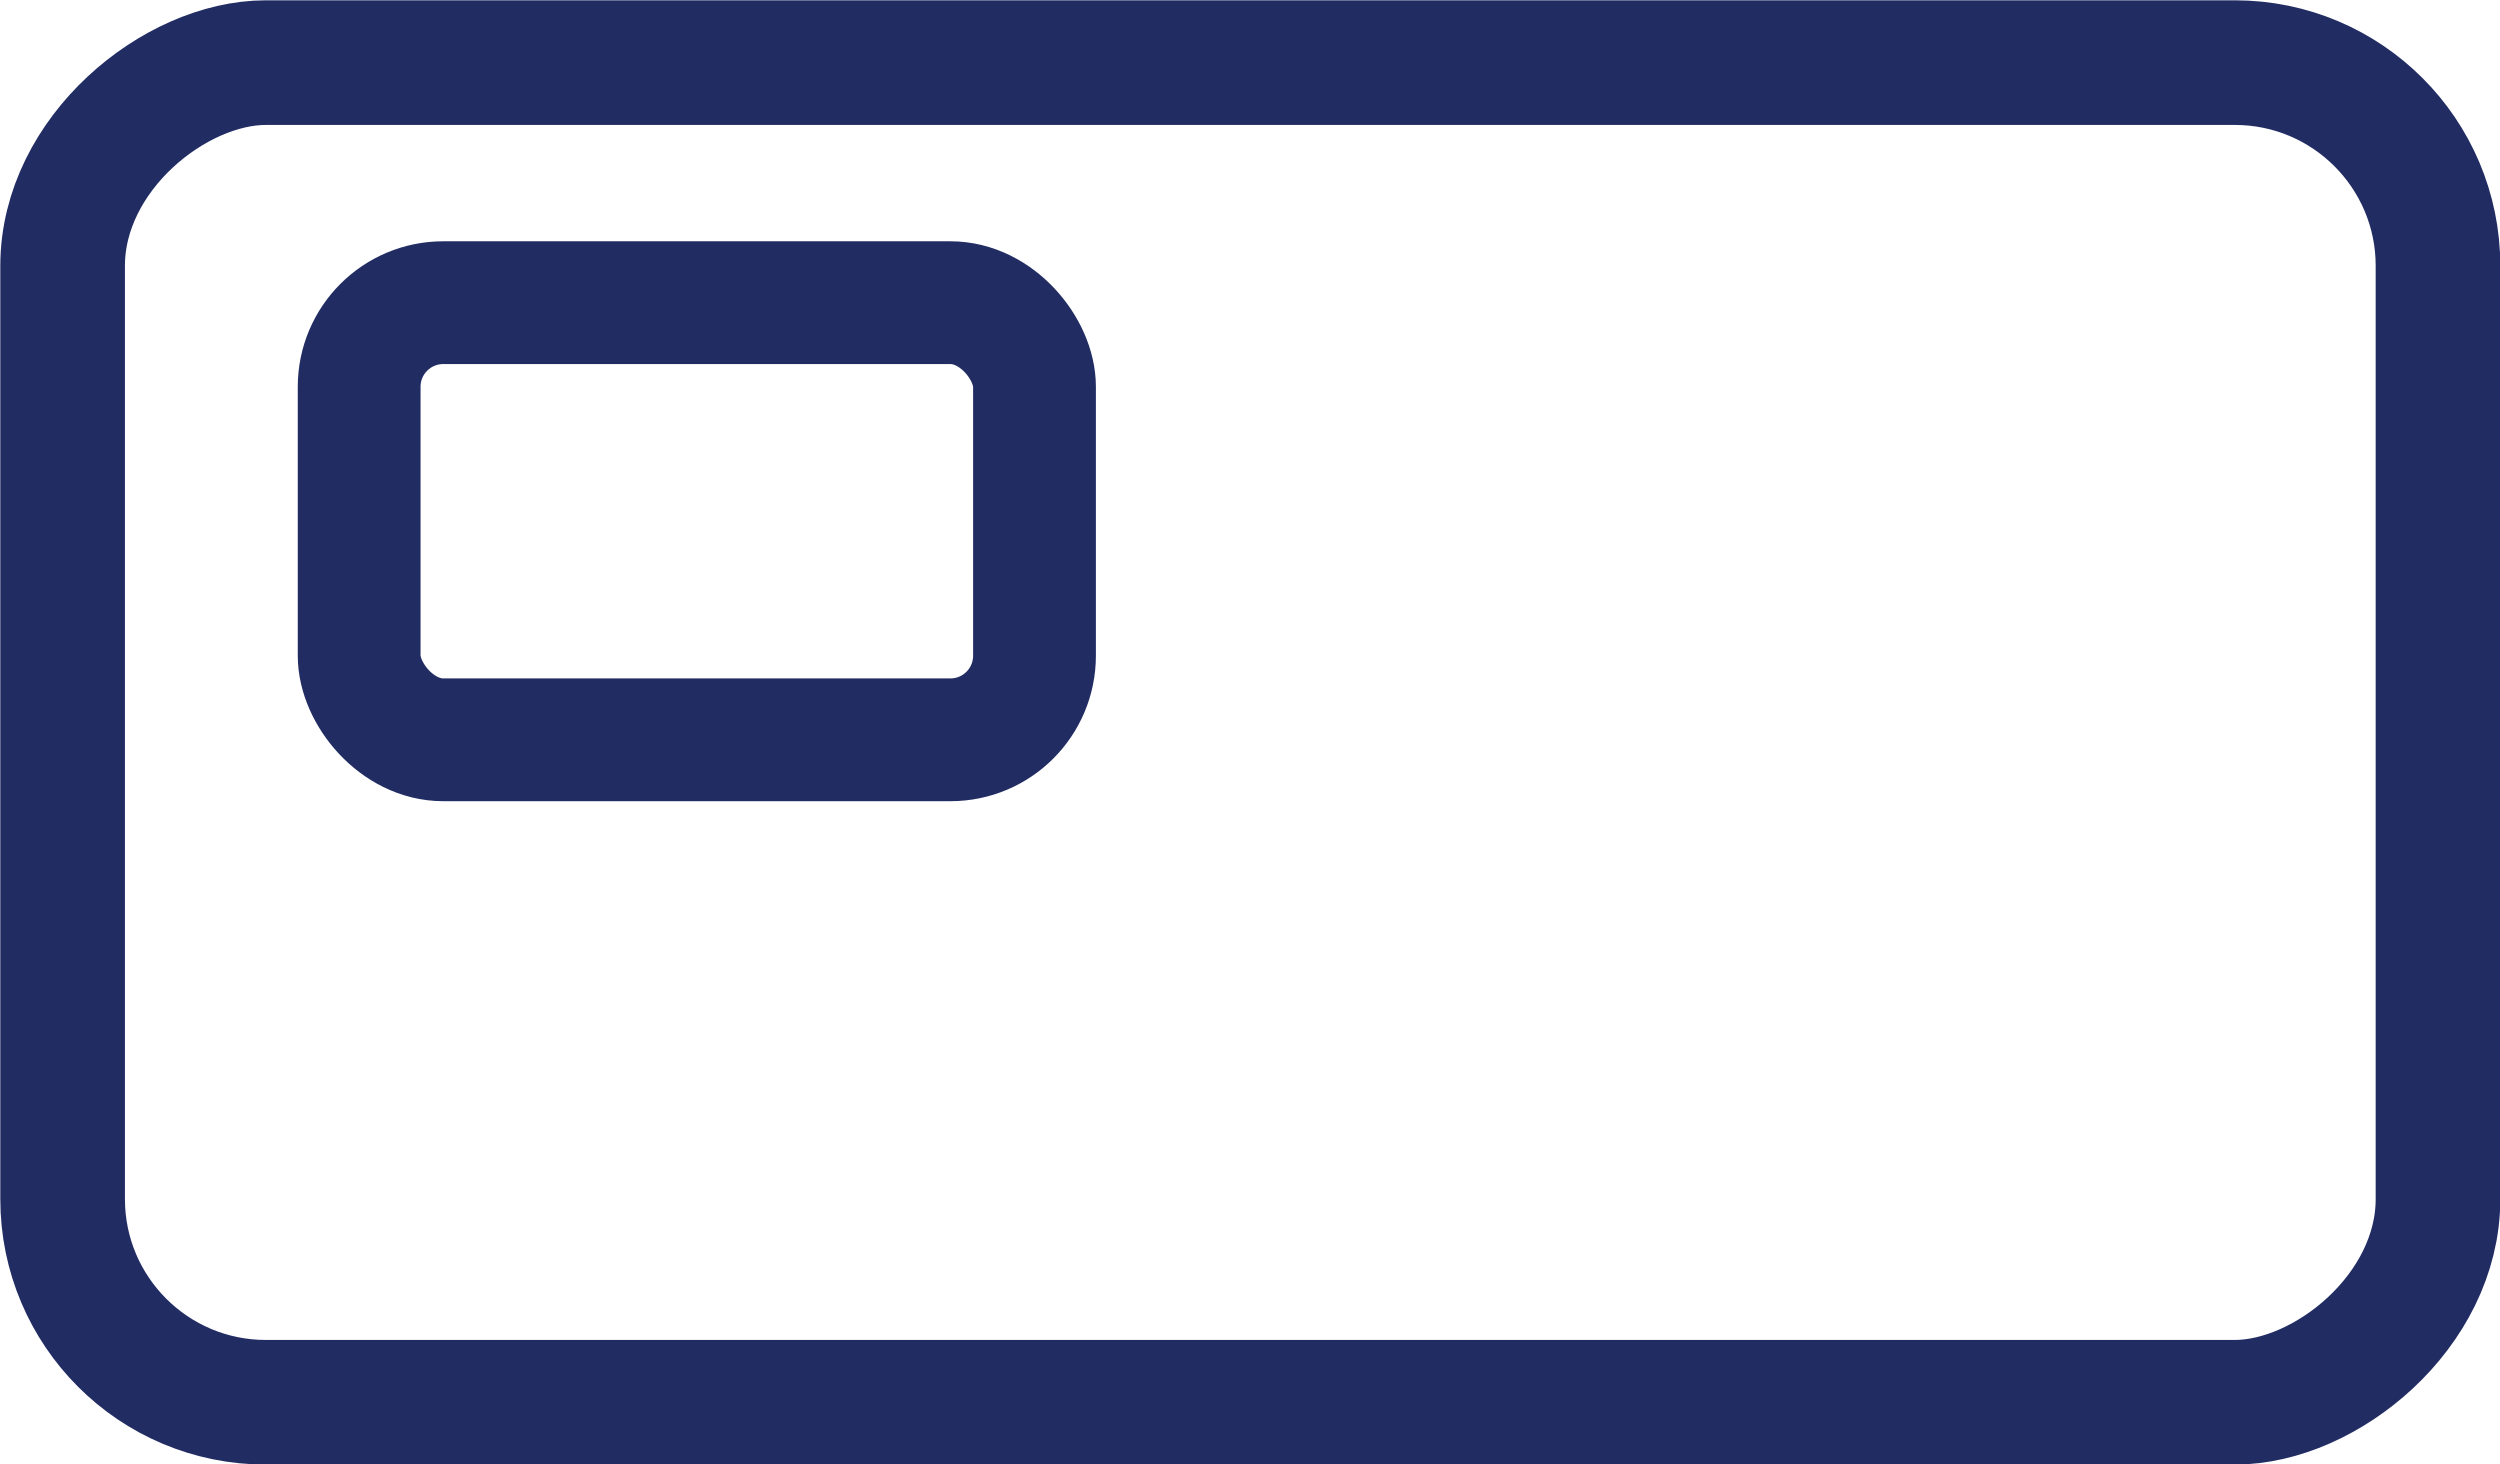
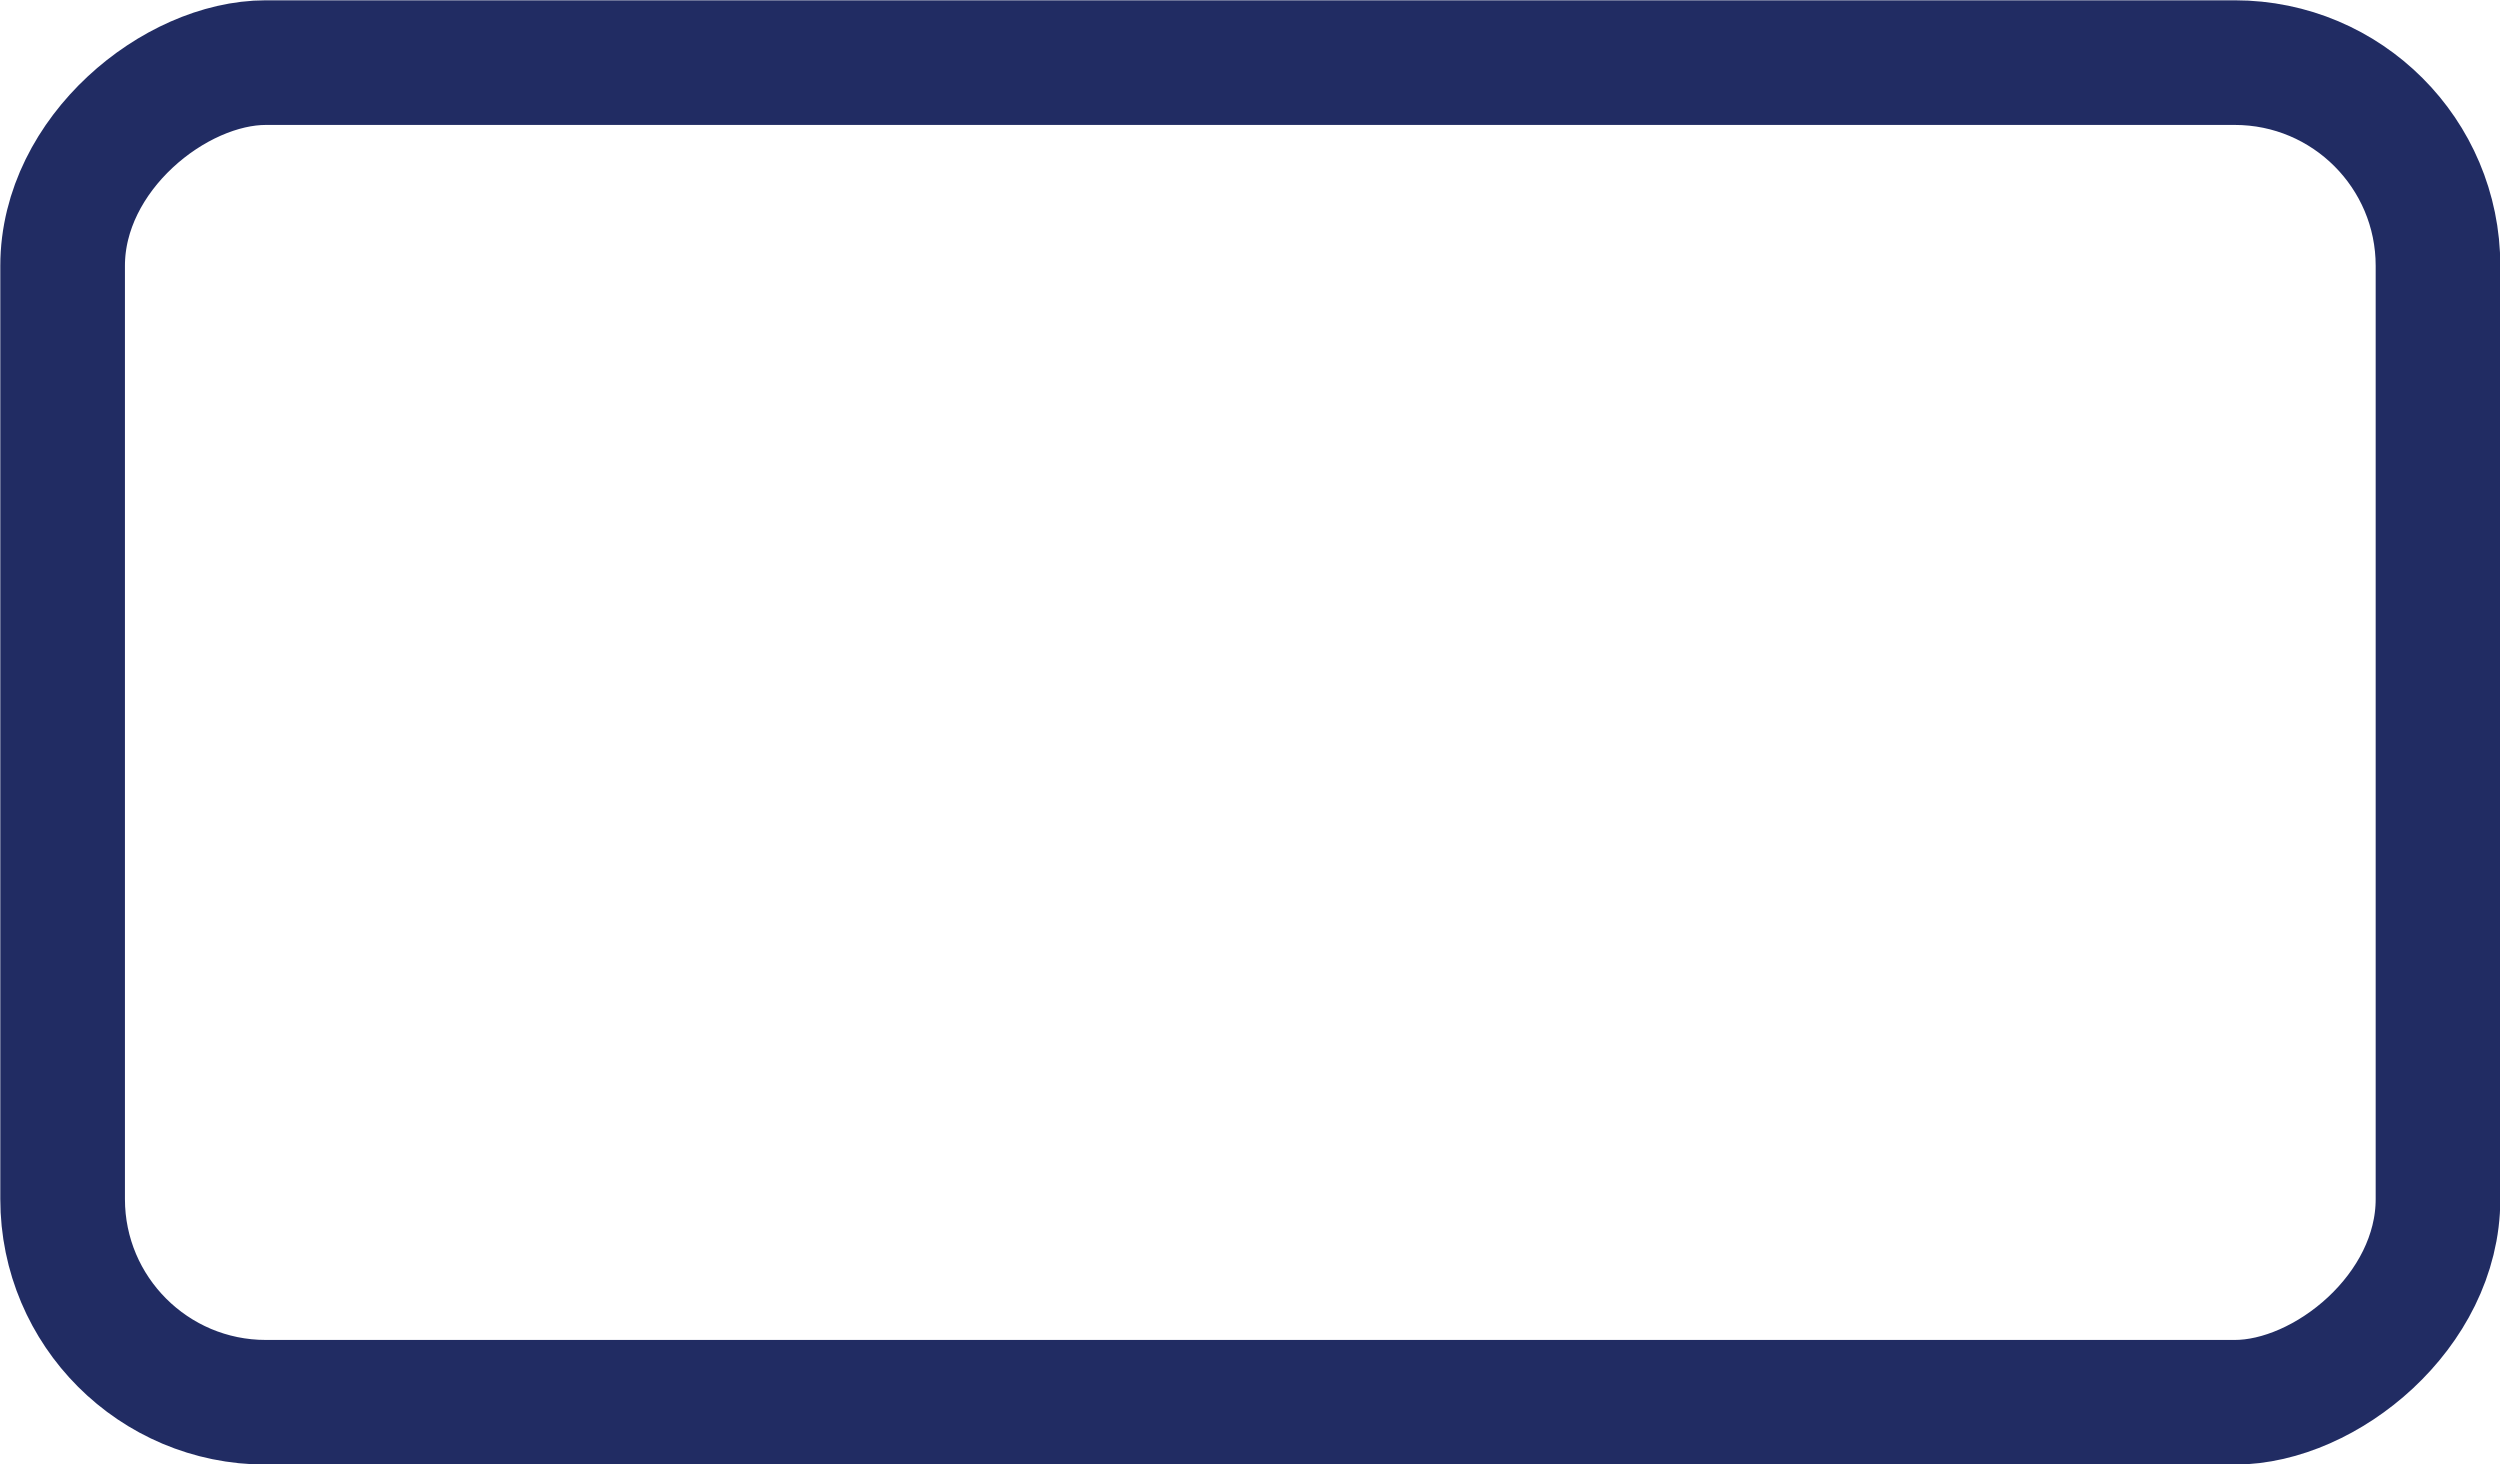
<svg xmlns="http://www.w3.org/2000/svg" viewBox="0 0 40.72 23.85">
  <defs>
    <style>.cls-1,.cls-2{fill:none;stroke:#212c63;stroke-miterlimit:10;}.cls-1{stroke-width:2px;}.cls-2{stroke-width:2.03px;}</style>
  </defs>
  <g id="Layer_2" data-name="Layer 2">
    <g id="Layer_1-2" data-name="Layer 1">
-       <rect class="cls-1" x="5.85" y="4.93" width="11" height="7.12" rx="1.37" />
      <rect class="cls-2" x="9.45" y="-7.42" width="21.82" height="38.69" rx="3.31" transform="translate(8.44 32.29) rotate(-90)" />
    </g>
  </g>
</svg>